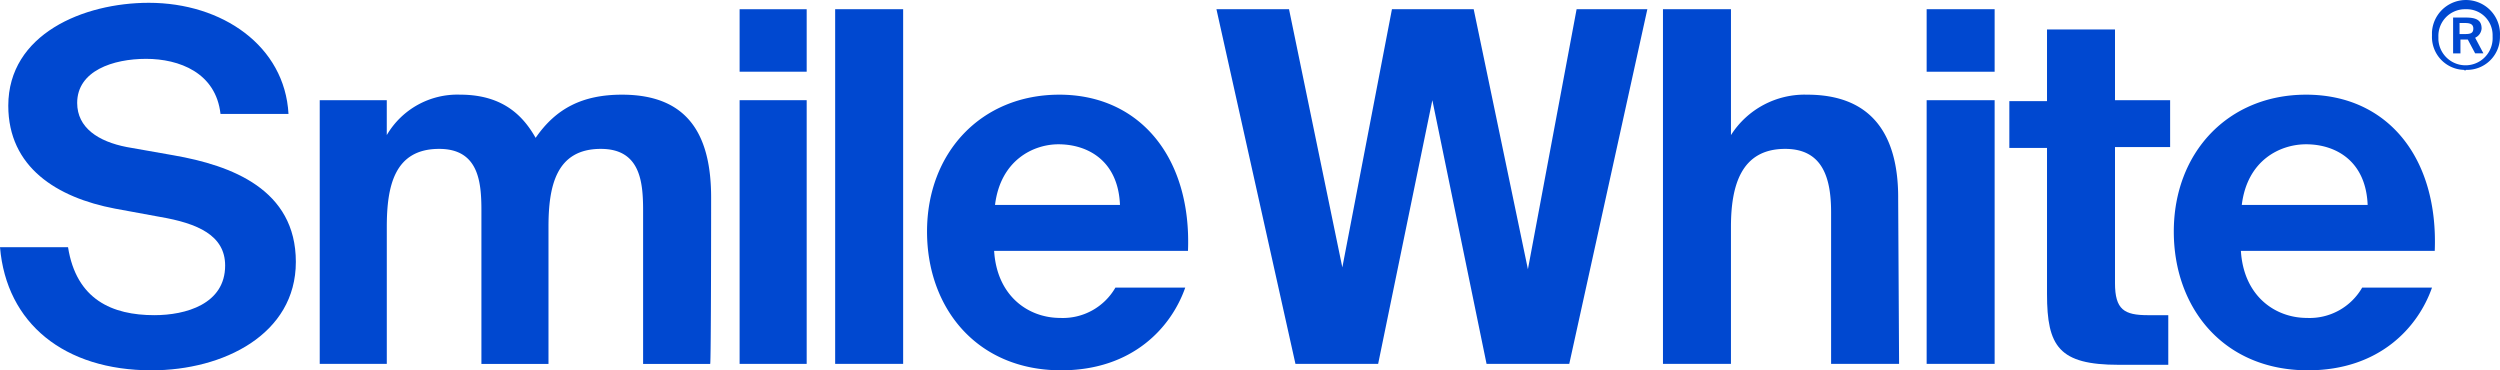
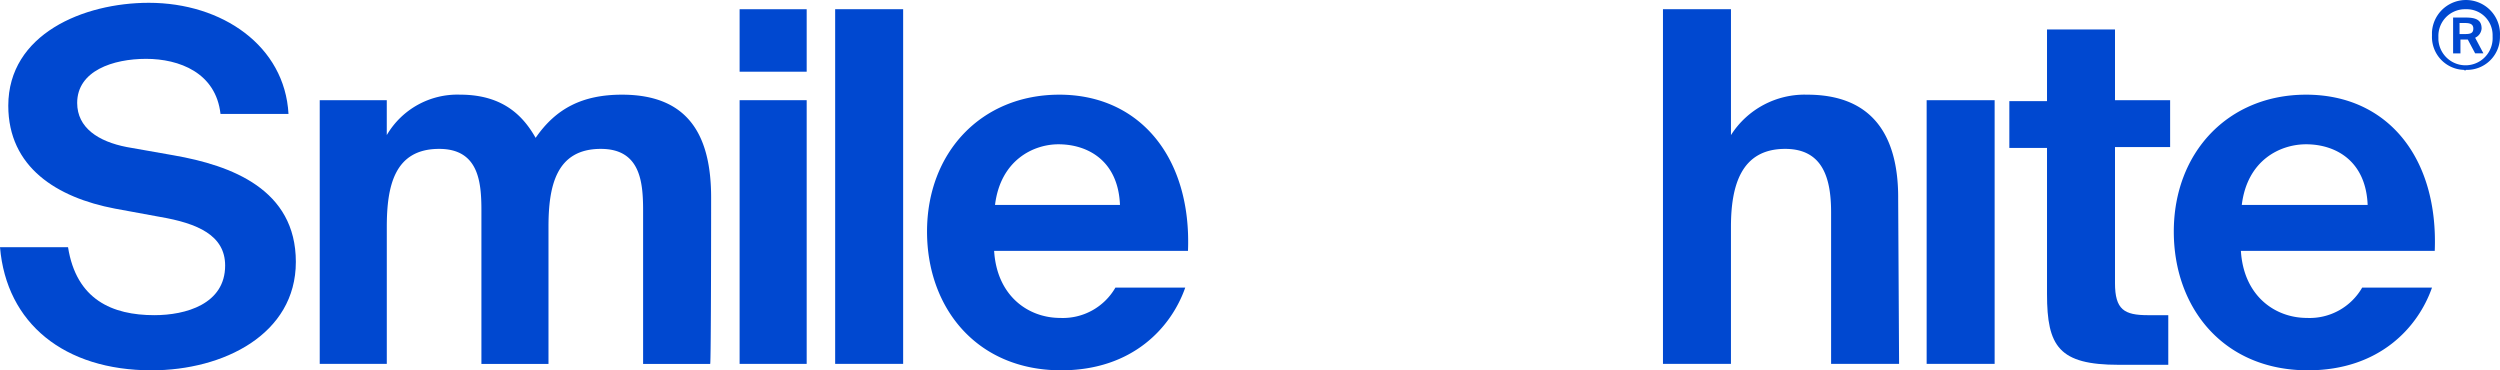
<svg xmlns="http://www.w3.org/2000/svg" width="348.617" height="51.638" viewBox="0 0 348.617 51.638">
  <g id="sw-logo" transform="translate(0 0.305)">
    <path id="Path_1" data-name="Path 1" d="M89.379,24.35c0-8.712-3.2-14.349-12.428-14.349-5.509,0-9.225,1.922-12.043,6.022C63.371,13.332,60.68,10,54.4,10a11.4,11.4,0,0,0-10.25,5.637V10.77H34.8V47.54h9.353V28.45c0-5.637,1.025-10.89,7.3-10.89,5.509,0,5.893,4.612,5.893,8.584v21.4H66.7V28.45c0-5.637,1.025-10.89,7.3-10.89,5.509,0,5.893,4.612,5.893,8.584v21.4h9.353C89.379,47.54,89.379,24.35,89.379,24.35Z" transform="translate(9.785 2.896)" fill="#0048d0" />
    <path id="Path_2" data-name="Path 2" d="M89.853,10.6H80.5V47.37h9.353Z" transform="translate(22.636 3.066)" fill="#0048d0" />
    <path id="Path_3" data-name="Path 3" d="M89.853.7H80.5V9.412h9.353Z" transform="translate(22.636 0.282)" fill="#0048d0" />
    <path id="Path_4" data-name="Path 4" d="M100.381.7H90.9V50.154h9.481Z" transform="translate(25.56 0.282)" fill="#0048d0" />
-     <path id="Path_5" data-name="Path 5" d="M192.488.7h-9.865l-6.79,36.258L168.273.7h-11.4l-6.918,36L142.521.7H132.4l11.018,49.454h11.531l7.559-36.77,7.559,36.77H181.6Z" transform="translate(37.229 0.282)" fill="#0048d0" />
    <path id="Path_6" data-name="Path 6" d="M24.214,21.268,17.68,20.115c-3.972-.769-6.918-2.69-6.918-6.15,0-4.484,5-6.15,9.609-6.15S30.108,9.737,30.749,15.5h9.481C39.717,6.022,31,0,20.755,0c-9.1,0-19.6,4.356-19.6,14.349,0,8.584,6.79,12.812,14.862,14.349l6.278,1.153c5.253.9,9.1,2.562,9.1,6.79,0,5.381-5.509,6.918-9.865,6.918-5.893,0-10.89-2.178-12.043-9.481H0C.9,44.713,8.968,51.248,21.14,51.248c9.993,0,20.115-5,20.115-15.118S32.286,22.677,24.214,21.268Z" transform="translate(0 0.086)" fill="#0048d0" />
    <path id="Path_7" data-name="Path 7" d="M119.349,10c-10.89,0-18.449,8.071-18.449,19.09,0,10.634,6.918,19.346,18.705,19.346,9.993,0,15.374-6.022,17.3-11.531h-9.737a8.453,8.453,0,0,1-7.687,4.228c-4.484,0-8.84-3.075-9.225-9.353h27.033C137.8,18.84,130.624,10,119.349,10Zm-.128,6.918c3.972,0,8.328,2.178,8.584,8.456H110.381C111.15,19.1,115.762,16.918,119.221,16.918Z" transform="translate(28.372 2.897)" fill="#0048d0" />
    <path id="Path_8" data-name="Path 8" d="M213.8,26.964c0-8.968-3.844-14.349-12.684-14.349a12.176,12.176,0,0,0-10.634,5.637V.7H181V50.154h9.481V31.064c0-5.765,1.409-10.89,7.559-10.89,5.253,0,6.406,4.1,6.406,8.84v21.14h9.481l-.128-23.19Z" transform="translate(50.895 0.282)" fill="#0048d0" />
-     <path id="Path_9" data-name="Path 9" d="M219.181.7H209.7V9.412h9.481Z" transform="translate(58.965 0.282)" fill="#0048d0" />
    <path id="Path_10" data-name="Path 10" d="M219.181,10.6H209.7V47.37h9.481Z" transform="translate(58.965 3.066)" fill="#0048d0" />
    <path id="Path_11" data-name="Path 11" d="M233.434,38.261V19.3h7.687V12.765h-7.687V2.9h-9.481v9.993H218.7v6.534h5.253V39.8c0,7.3,1.666,9.865,9.993,9.865h6.918V42.745h-2.819c-3.331,0-4.612-.769-4.612-4.484Z" transform="translate(61.496 0.901)" fill="#0048d0" />
    <path id="Path_12" data-name="Path 12" d="M255.049,10c-10.89,0-18.449,8.071-18.449,19.09,0,10.634,6.918,19.346,18.705,19.346,9.993,0,15.374-6.022,17.3-11.531h-9.737a8.453,8.453,0,0,1-7.687,4.228c-4.484,0-8.84-3.075-9.225-9.353h27.033C273.5,18.84,266.452,10,255.049,10Zm0,6.918c3.972,0,8.328,2.178,8.584,8.456H246.081c.769-6.278,5.381-8.456,8.968-8.456Z" transform="translate(66.529 2.897)" fill="#0048d0" />
    <path id="Path_13" data-name="Path 13" d="M269.442,9.438a4.593,4.593,0,0,0,4.74-4.484V4.7a4.747,4.747,0,0,0-9.481-.512V4.7a4.593,4.593,0,0,0,4.484,4.74C269.314,9.566,269.314,9.566,269.442,9.438Zm0-8.456a3.611,3.611,0,0,1,3.715,3.587v.256a3.784,3.784,0,1,1-7.559.384V4.826A3.718,3.718,0,0,1,269.185.982Z" transform="translate(74.429 0)" fill="#0048d0" />
    <path id="Path_14" data-name="Path 14" d="M268.025,4.675h1.025L270.075,6.6h1.153l-1.153-2.178a1.543,1.543,0,0,0,.9-1.281c0-1.281-.9-1.537-2.306-1.537H267v5h1.025V4.675Zm0-2.306h.641c.641,0,1.153.128,1.153.769s-.384.769-1.153.769H267.9V2.369Z" transform="translate(75.077 0.536)" fill="#0048d0" />
  </g>
</svg>